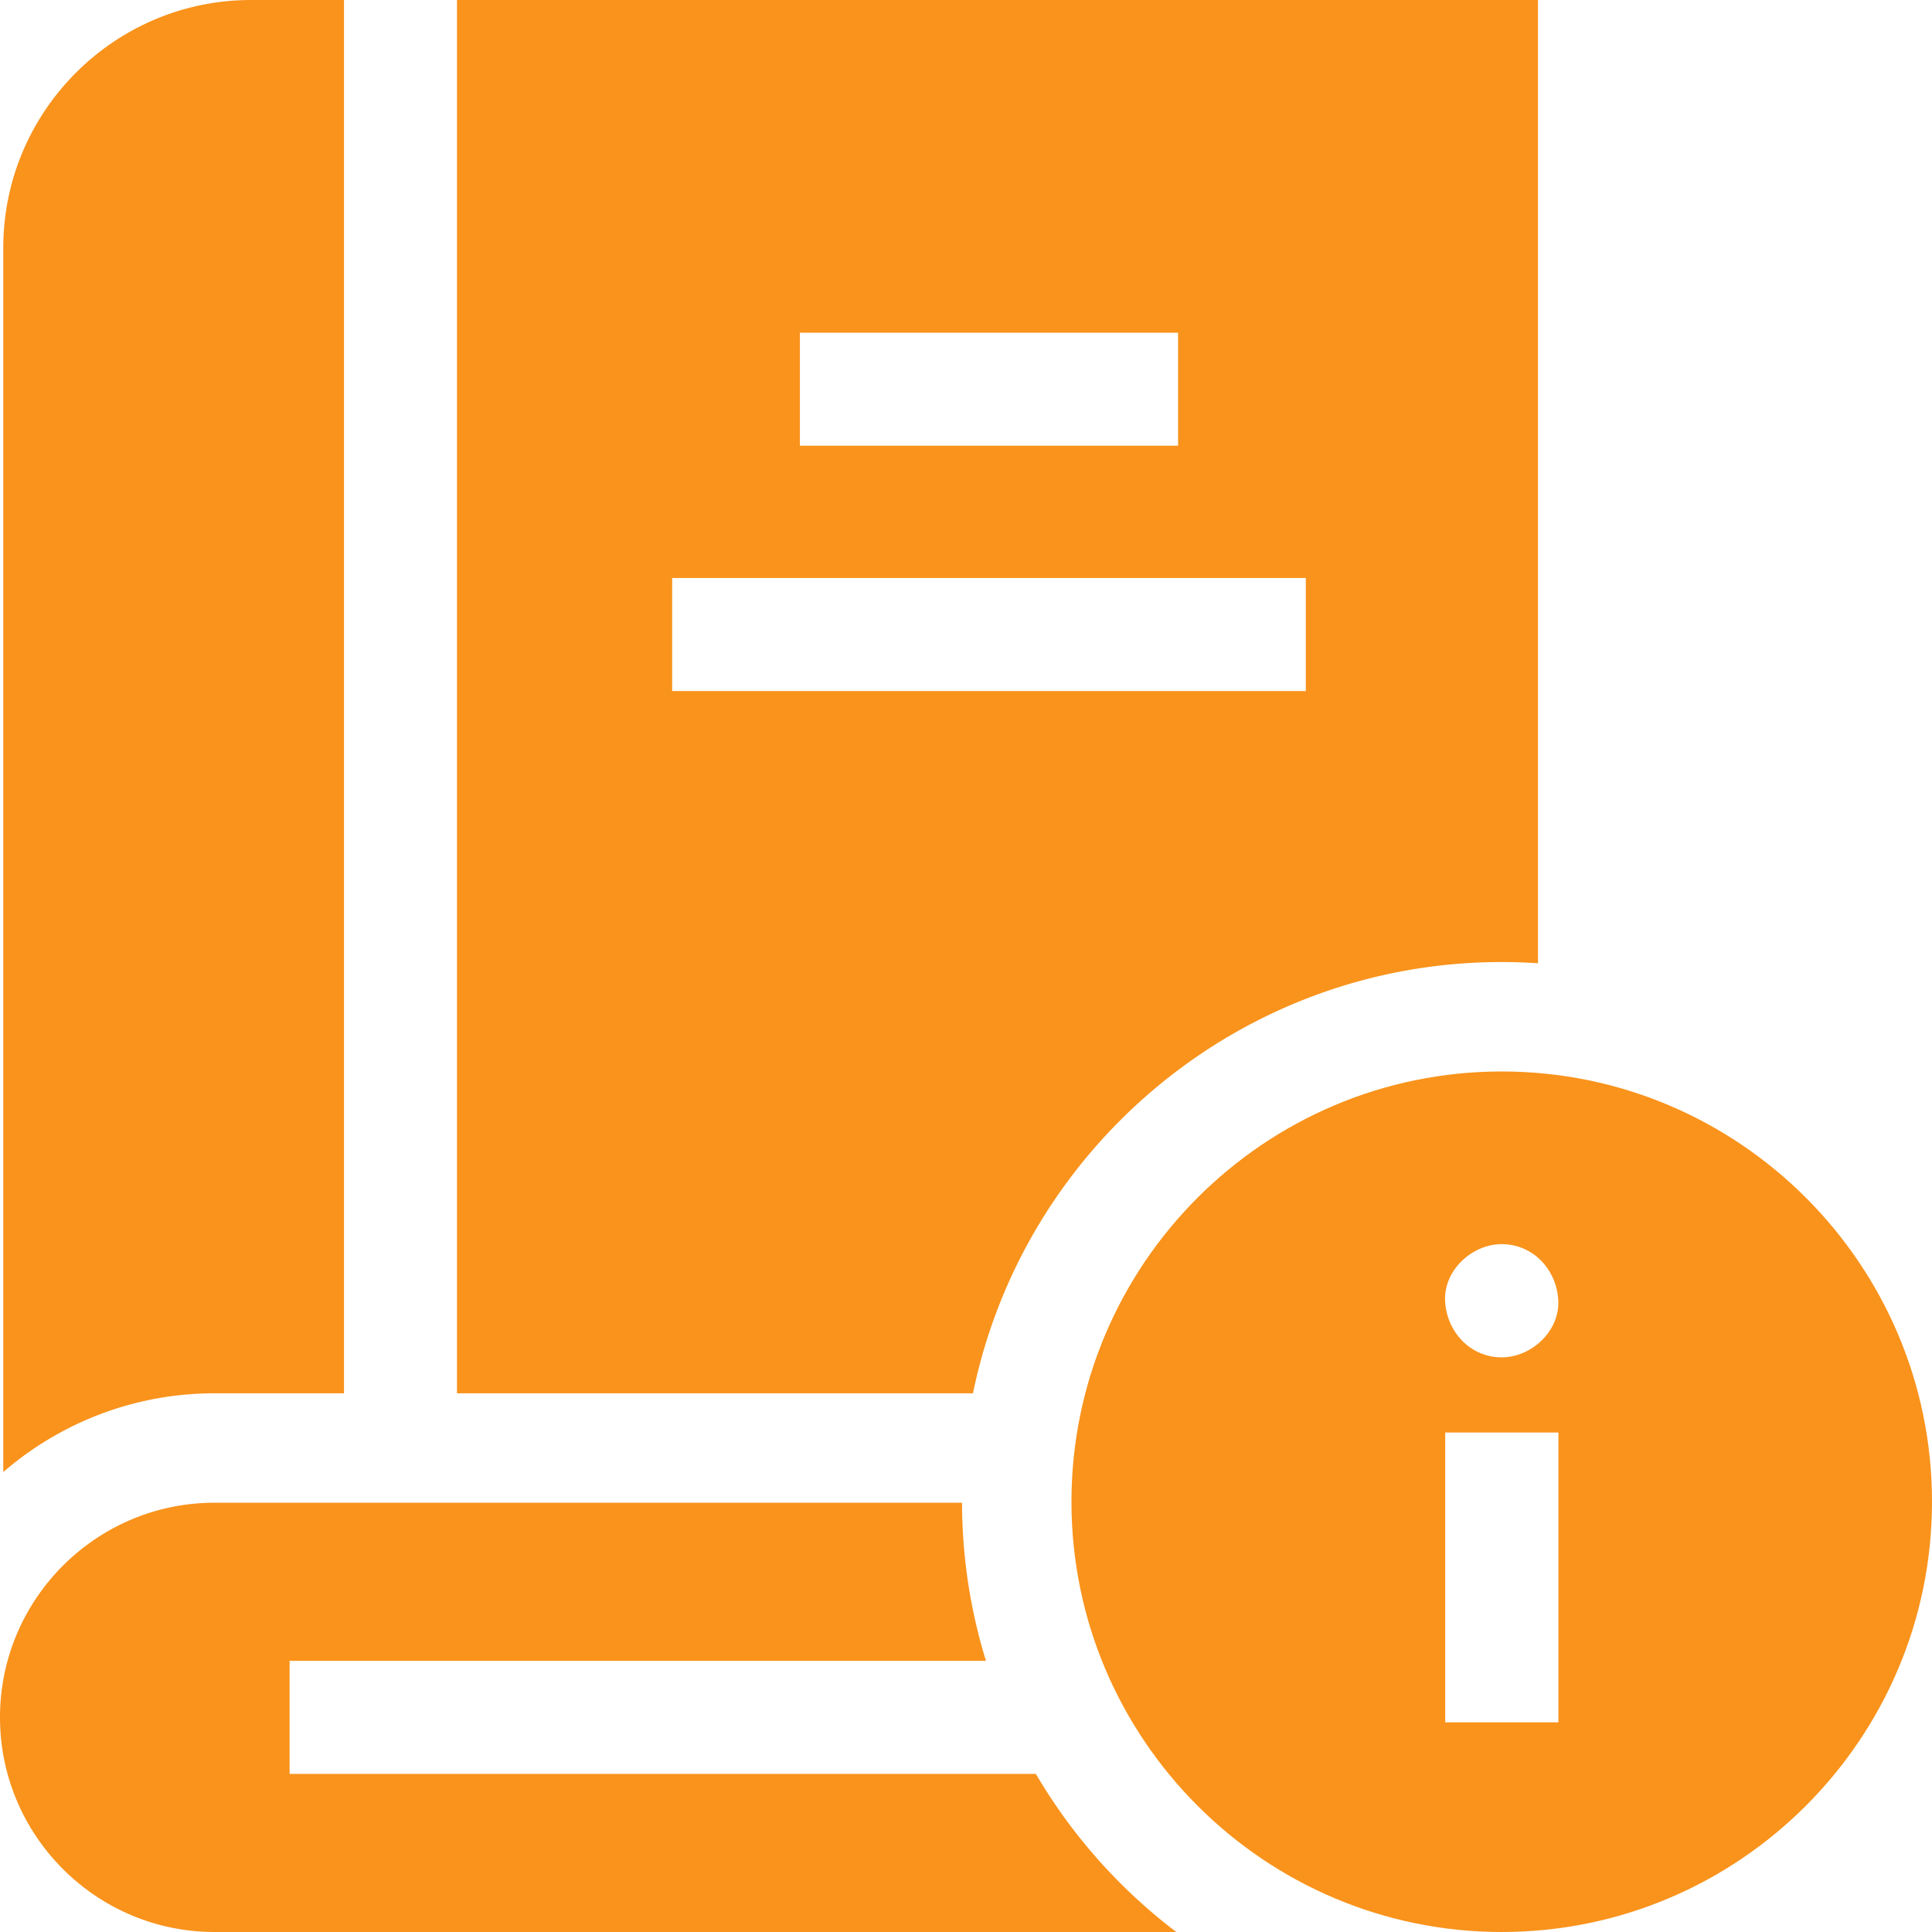
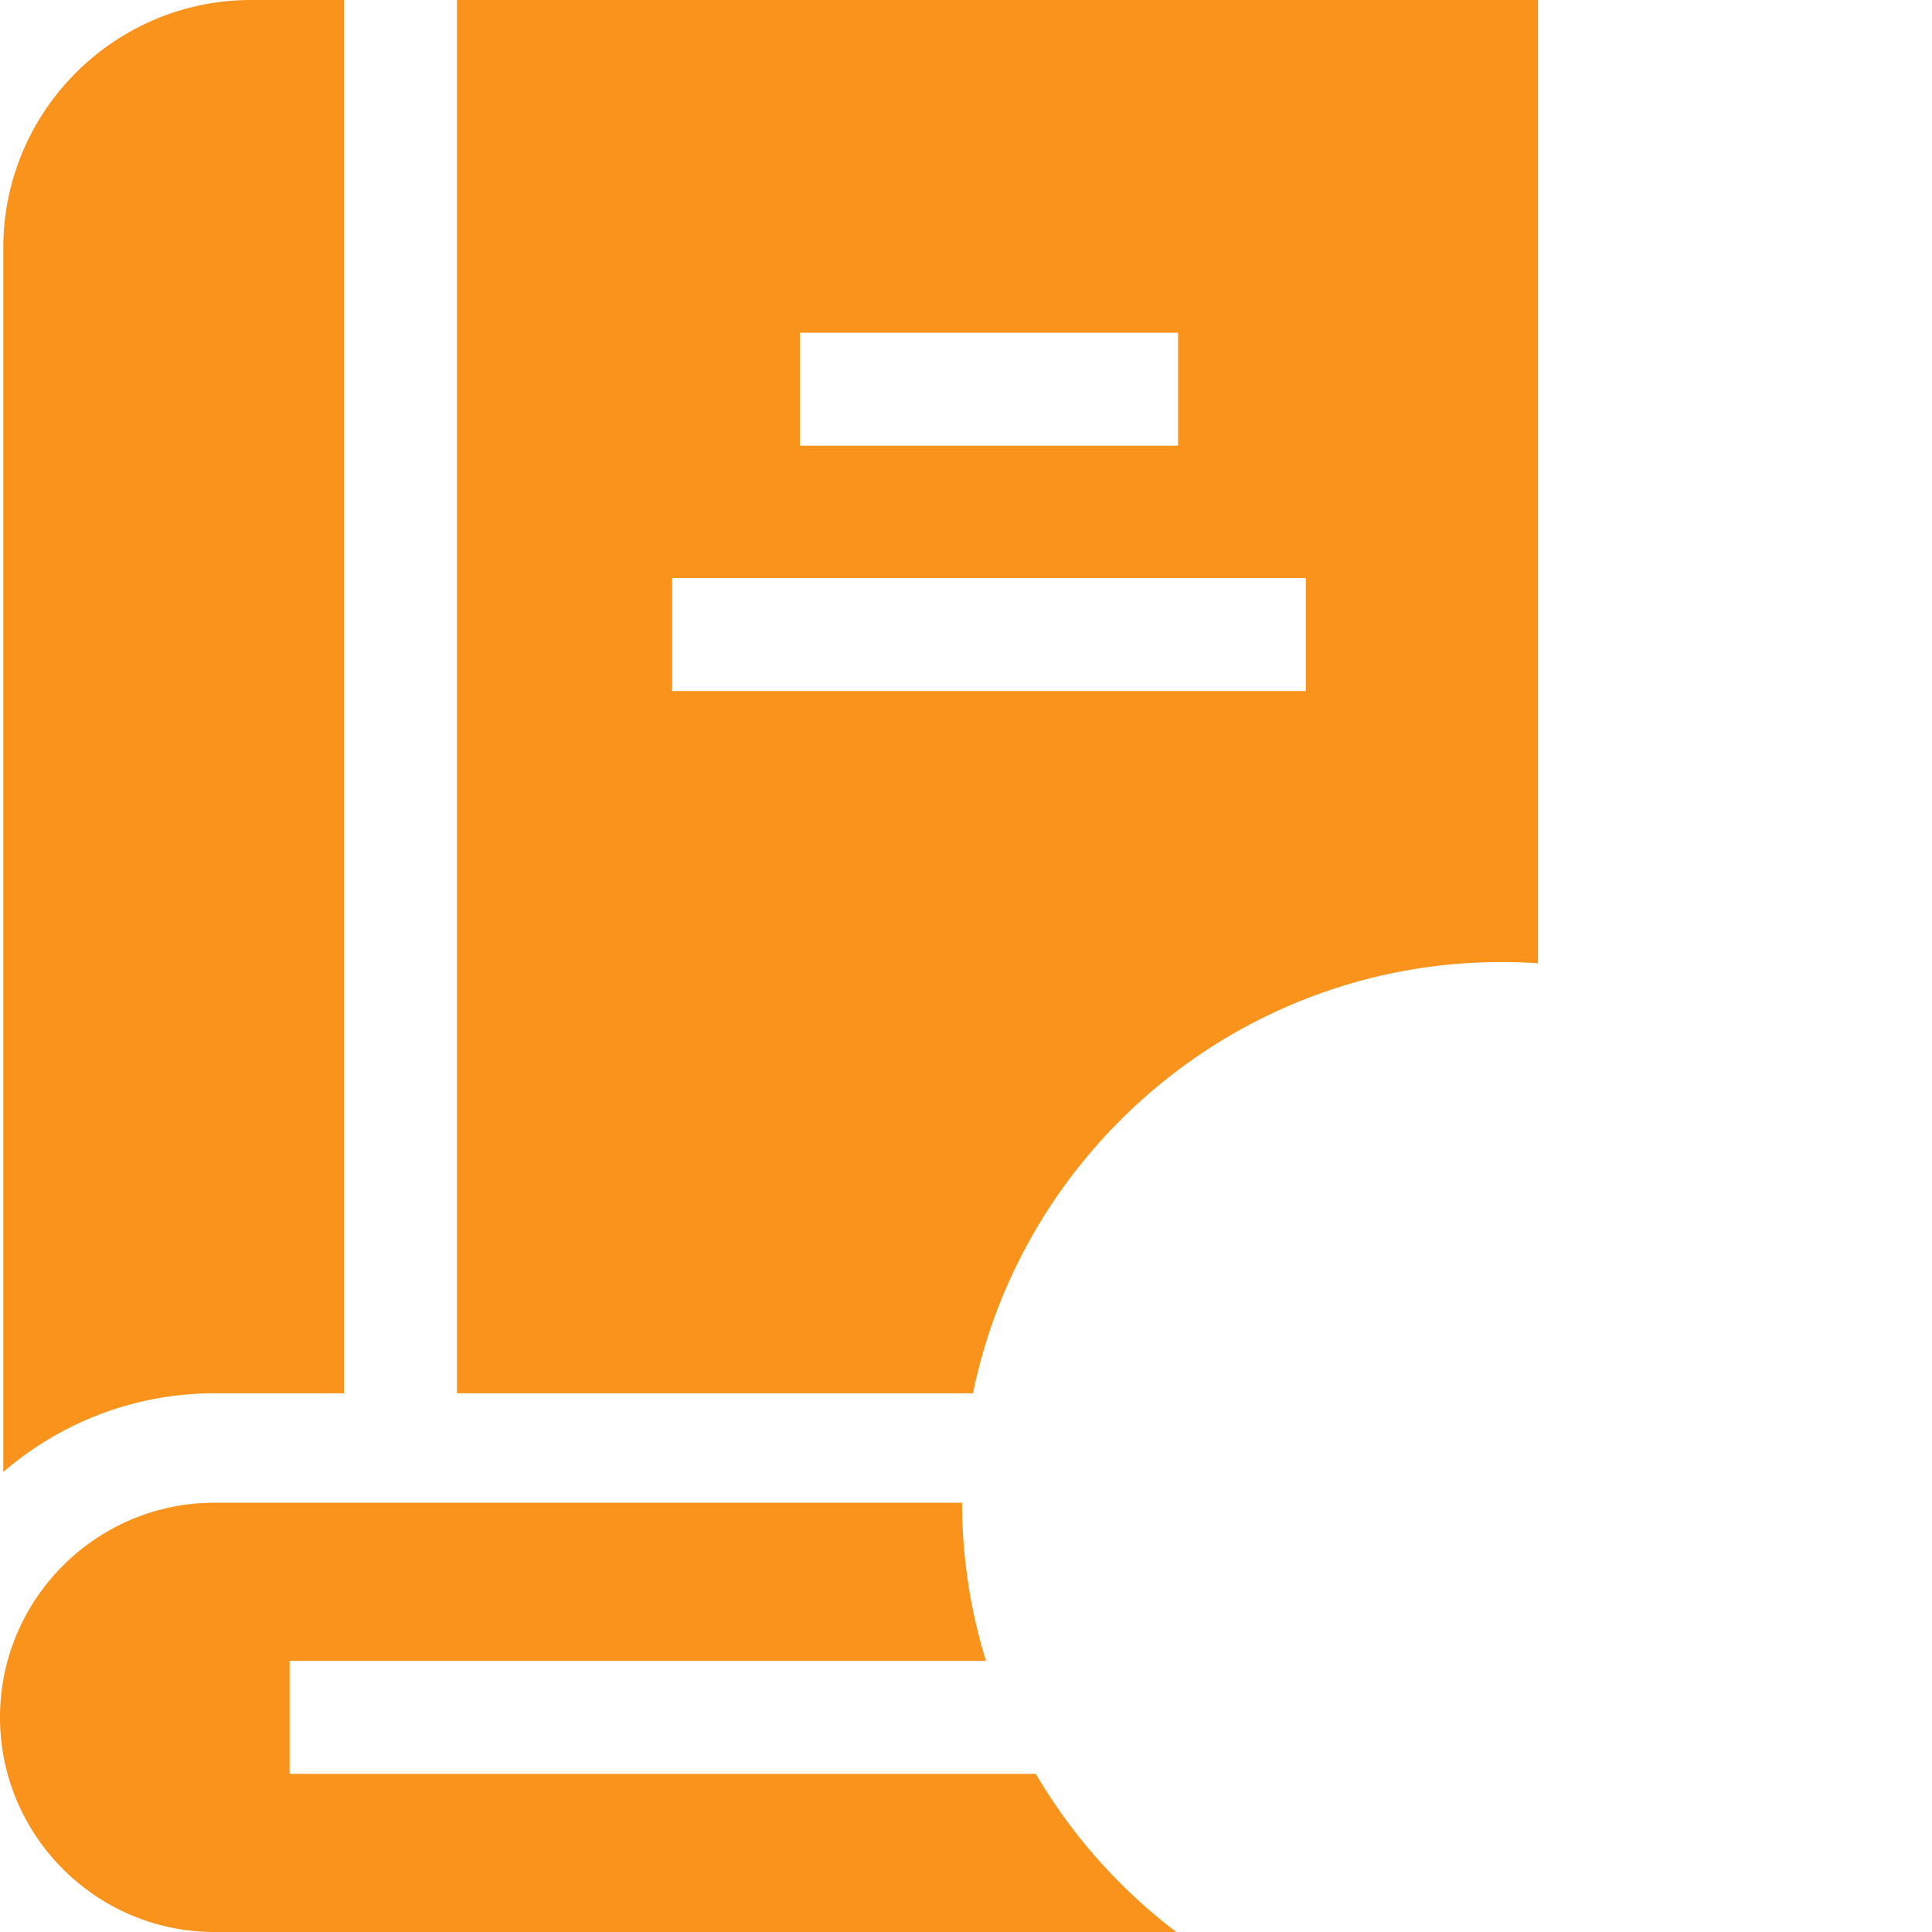
<svg xmlns="http://www.w3.org/2000/svg" version="1.1" width="512" height="512" x="0" y="0" viewBox="0 0 512 512" style="enable-background:new 0 0 512 512" xml:space="preserve">
  <g>
    <path d="M91.159 369.237V0h-24.59C30.341 0 .867 29.474.867 65.702V390.1c15.051-12.985 34.624-20.864 56.015-20.864h34.277zM397.975 254.95c3.229 0 6.431.118 9.607.33V0H121.104v369.237H257.85c13.34-65.139 71.101-114.287 140.125-114.287zM211.984 88.171h100.22v29.945h-100.22zm-33.853 65.01h167.926v29.945H178.131zM274.506 470.091H76.751v-29.945h184.546c-4.099-13.257-6.318-27.33-6.344-41.909H56.882C25.517 398.237 0 423.754 0 455.118 0 486.483 25.517 512 56.882 512H311.74a144.108 144.108 0 0 1-37.234-41.909z" fill="#f9931c" opacity="1" data-original="#000000" />
-     <path d="M397.975 283.95c-62.874 0-114.026 51.151-114.026 114.025S335.101 512 397.975 512C460.848 512 512 460.848 512 397.975c0-62.874-51.152-114.025-114.025-114.025zm-.011 45.762c8.409 0 14.636 6.873 15 15 .363 8.101-7.154 15-15 15-8.409 0-14.636-6.873-15-15-.363-8.101 7.154-15 15-15zm15.034 126.723h-30v-76.799h30z" fill="#f9931c" opacity="1" data-original="#000000" />
  </g>
</svg>